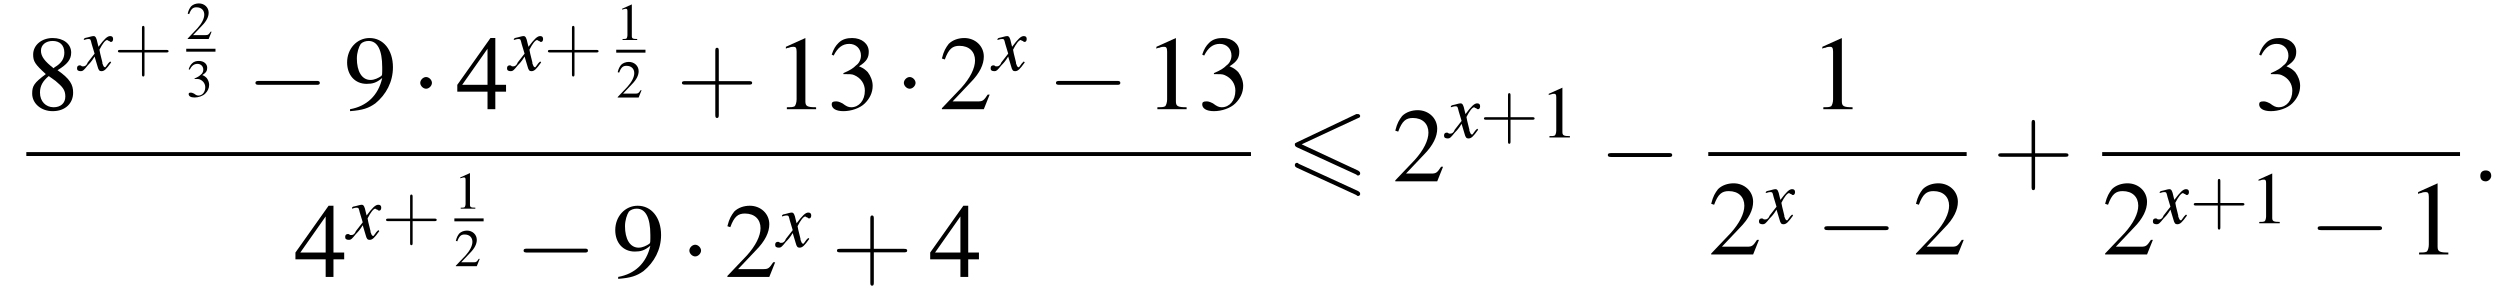
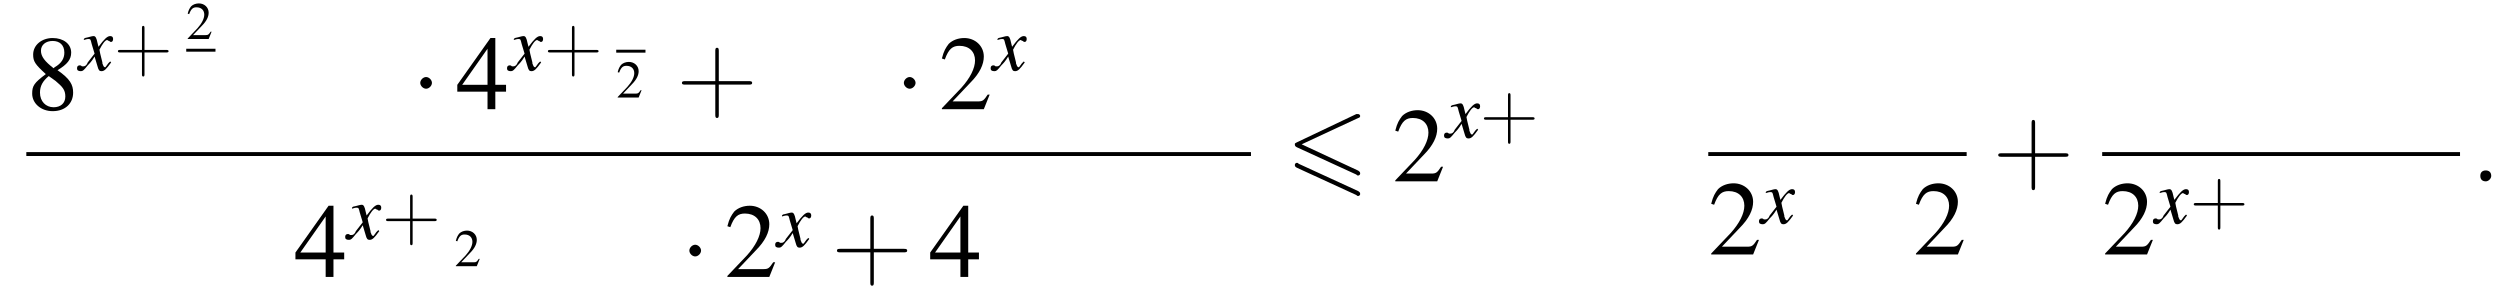
<svg xmlns="http://www.w3.org/2000/svg" xmlns:xlink="http://www.w3.org/1999/xlink" version="1.1" width="256.4pt" height="30.3pt" viewBox="108.4 69.7 256.4 30.3">
  <defs>
    <path id="g8-58" d="M1.5-.4C1.5-.7 1.3-.8 1.1-.8S.7-.7 .7-.4S.9 0 1.1 0S1.5-.2 1.5-.4Z" />
    <path id="g0-54" d="M7.4-6.5C7.5-6.5 7.6-6.6 7.6-6.7S7.5-6.9 7.4-6.9C7.3-6.9 7.2-6.9 7.2-6.9L1.1-4C.9-3.9 .9-3.9 .9-3.8S.9-3.6 1.1-3.5L7.2-.7C7.3-.6 7.3-.6 7.4-.6C7.5-.6 7.6-.7 7.6-.8C7.6-1 7.5-1 7.4-1.1L1.6-3.8L7.4-6.5ZM7.2 1.4C7.3 1.5 7.3 1.5 7.4 1.5C7.5 1.5 7.6 1.4 7.6 1.3C7.6 1.1 7.5 1.1 7.4 1L1.3-1.8C1.2-1.9 1.2-1.9 1.1-1.9C1-1.9 .9-1.8 .9-1.7C.9-1.6 .9-1.5 1.1-1.4L7.2 1.4Z" />
    <use id="g20-49" xlink:href="#g4-49" transform="scale(.7)" />
    <use id="g25-43" xlink:href="#g17-43" transform="scale(1.8)" />
    <use id="g16-49" xlink:href="#g4-49" transform="scale(.5)" />
    <use id="g16-50" xlink:href="#g4-50" transform="scale(.5)" />
    <use id="g16-51" xlink:href="#g4-51" transform="scale(.5)" />
    <use id="g21-43" xlink:href="#g17-43" transform="scale(1.3)" />
    <path id="g17-43" d="M2.4-1.4H4.1C4.2-1.4 4.3-1.4 4.3-1.5S4.2-1.6 4.1-1.6H2.4V-3.3C2.4-3.4 2.4-3.5 2.3-3.5S2.2-3.4 2.2-3.3V-1.6H.5C.4-1.6 .3-1.6 .3-1.5S.4-1.4 .5-1.4H2.2V.3C2.2 .4 2.2 .5 2.3 .5S2.4 .4 2.4 .3V-1.4Z" />
    <use id="g12-58" xlink:href="#g8-58" transform="scale(1.4)" />
    <use id="g24-49" xlink:href="#g4-49" />
    <use id="g24-50" xlink:href="#g4-50" />
    <use id="g24-51" xlink:href="#g4-51" />
    <use id="g24-52" xlink:href="#g4-52" />
    <use id="g24-56" xlink:href="#g4-56" />
    <use id="g24-57" xlink:href="#g4-57" />
    <path id="g9-120" d="M3.2-.9C3.1-.8 3.1-.8 3-.7C2.8-.4 2.7-.3 2.7-.3C2.5-.3 2.5-.5 2.4-.7C2.4-.7 2.4-.8 2.4-.8C2.2-1.6 2.1-2 2.1-2.1C2.4-2.7 2.7-3.1 2.9-3.1C2.9-3.1 3-3 3.1-3C3.2-2.9 3.2-2.9 3.3-2.9C3.4-2.9 3.5-3 3.5-3.2S3.4-3.5 3.2-3.5C2.9-3.5 2.6-3.2 2-2.4L1.9-2.8C1.8-3.3 1.7-3.5 1.5-3.5C1.3-3.5 1.1-3.4 .6-3.3L.5-3.2L.5-3.1C.8-3.2 .9-3.2 1-3.2C1.2-3.2 1.2-3.1 1.3-2.7L1.6-1.7L.9-.8C.8-.5 .6-.4 .5-.4C.5-.4 .4-.4 .3-.4C.2-.5 .1-.5 .1-.5C-.1-.5-.2-.4-.2-.2C-.2 0-.1 .1 .2 .1C.4 .1 .5 0 .9-.5C1.1-.7 1.3-.9 1.6-1.4L1.9-.4C2 0 2.1 .1 2.3 .1C2.6 .1 2.8-.1 3.3-.8L3.2-.9Z" />
-     <path id="g4-49" d="M3.2-7.3L1.2-6.4V-6.2C1.3-6.3 1.5-6.3 1.5-6.3C1.7-6.4 1.9-6.4 2-6.4C2.2-6.4 2.3-6.3 2.3-5.9V-1C2.3-.7 2.2-.4 2.1-.3C1.9-.2 1.7-.2 1.3-.2V0H4.3V-.2C3.4-.2 3.2-.3 3.2-.8V-7.3L3.2-7.3Z" />
    <path id="g4-50" d="M5.2-1.5L5-1.5C4.6-.9 4.5-.8 4-.8H1.4L3.2-2.7C4.2-3.7 4.6-4.6 4.6-5.4C4.6-6.5 3.7-7.3 2.6-7.3C2-7.3 1.4-7.1 1-6.7C.7-6.3 .5-6 .3-5.2L.6-5.1C1-6.2 1.4-6.5 2.1-6.5C3.1-6.5 3.7-5.9 3.7-5C3.7-4.2 3.2-3.2 2.3-2.2L.3-.1V0H4.6L5.2-1.5Z" />
-     <path id="g4-51" d="M1.7-3.6C2.3-3.6 2.6-3.6 2.8-3.5C3.5-3.2 3.9-2.6 3.9-1.9C3.9-.9 3.3-.2 2.5-.2C2.2-.2 2-.3 1.6-.6C1.2-.8 1.1-.8 .9-.8C.6-.8 .5-.7 .5-.5C.5-.1 .9 .2 1.7 .2C2.5 .2 3.4-.1 3.9-.6S4.7-1.7 4.7-2.4C4.7-2.9 4.5-3.4 4.2-3.8C4-4 3.8-4.2 3.3-4.4C4.1-4.9 4.3-5.3 4.3-5.9C4.3-6.7 3.6-7.3 2.6-7.3C2.1-7.3 1.6-7.2 1.2-6.8C.9-6.5 .7-6.2 .5-5.6L.7-5.5C1.1-6.3 1.6-6.7 2.3-6.7C3-6.7 3.5-6.2 3.5-5.5C3.5-5.1 3.3-4.7 3-4.5C2.7-4.2 2.4-4 1.7-3.7V-3.6Z" />
    <path id="g4-52" d="M5.1-2.5H4V-7.3H3.5L.1-2.5V-1.8H3.2V0H4V-1.8H5.1V-2.5ZM3.2-2.5H.6L3.2-6.2V-2.5Z" />
    <path id="g4-56" d="M3.2-4C4.2-4.6 4.6-5.1 4.6-5.8C4.6-6.7 3.8-7.3 2.7-7.3C1.6-7.3 .7-6.6 .7-5.6C.7-4.9 .9-4.6 2-3.6C.8-2.7 .6-2.4 .6-1.6C.6-.6 1.5 .2 2.7 .2C4 .2 4.8-.6 4.8-1.7C4.8-2.5 4.5-3.1 3.2-4ZM3-2.9C3.7-2.3 4-2 4-1.3C4-.6 3.5-.2 2.8-.2C2-.2 1.4-.8 1.4-1.7C1.4-2.4 1.7-2.9 2.3-3.4L3-2.9ZM2.8-4.2C1.9-4.9 1.5-5.4 1.5-6C1.5-6.6 2-7 2.7-7C3.4-7 3.9-6.6 3.9-5.8C3.9-5.2 3.6-4.7 2.9-4.3C2.9-4.3 2.9-4.3 2.8-4.2Z" />
-     <path id="g4-57" d="M.6 .2C1.9 .1 2.5-.1 3.2-.6C4.3-1.5 5-2.8 5-4.3C5-6.1 4-7.3 2.6-7.3C1.3-7.3 .3-6.2 .3-4.8C.3-3.5 1.1-2.6 2.3-2.6C2.9-2.6 3.3-2.7 3.9-3.2C3.5-1.4 2.3-.3 .6 0L.6 .2ZM3.9-3.9C3.9-3.6 3.9-3.5 3.8-3.4C3.5-3.2 3.1-3 2.7-3C1.8-3 1.3-3.9 1.3-5.2C1.3-5.8 1.5-6.4 1.7-6.7C1.9-6.9 2.2-7 2.5-7C3.4-7 3.9-6.1 3.9-4.3V-3.9Z" />
-     <path id="g2-0" d="M7.2-2.5C7.3-2.5 7.5-2.5 7.5-2.7S7.3-2.9 7.2-2.9H1.3C1.1-2.9 .9-2.9 .9-2.7S1.1-2.5 1.3-2.5H7.2Z" />
    <path id="g2-1" d="M2.1-2.7C2.1-3 1.8-3.3 1.5-3.3S.9-3 .9-2.7S1.2-2.1 1.5-2.1S2.1-2.4 2.1-2.7Z" />
  </defs>
  <g id="page1">
    <use x="111.1" y="80.9" xlink:href="#g24-56" />
    <use x="116.5" y="76.9" xlink:href="#g9-120" />
    <use x="120.1" y="76.9" xlink:href="#g21-43" />
    <use x="127.5" y="73.7" xlink:href="#g16-50" />
    <rect x="127.5" y="74.7" height=".3" width="3" />
    <use x="127.5" y="79.6" xlink:href="#g16-51" />
    <use x="133.7" y="80.9" xlink:href="#g2-0" />
    <use x="143.7" y="80.9" xlink:href="#g24-57" />
    <use x="150.6" y="80.9" xlink:href="#g2-1" />
    <use x="155.2" y="80.9" xlink:href="#g24-52" />
    <use x="160.6" y="76.9" xlink:href="#g9-120" />
    <use x="164.2" y="76.9" xlink:href="#g21-43" />
    <use x="171.6" y="73.8" xlink:href="#g16-49" />
    <rect x="171.6" y="74.8" height=".3" width="3" />
    <use x="171.6" y="79.7" xlink:href="#g16-50" />
    <use x="177.8" y="80.9" xlink:href="#g25-43" />
    <use x="187.8" y="80.9" xlink:href="#g24-49" />
    <use x="193.2" y="80.9" xlink:href="#g24-51" />
    <use x="200.2" y="80.9" xlink:href="#g2-1" />
    <use x="204.7" y="80.9" xlink:href="#g24-50" />
    <use x="210.2" y="76.9" xlink:href="#g9-120" />
    <use x="215.8" y="80.9" xlink:href="#g2-0" />
    <use x="225.8" y="80.9" xlink:href="#g24-49" />
    <use x="231.2" y="80.9" xlink:href="#g24-51" />
    <rect x="111.1" y="85.3" height=".4" width="125.6" />
    <use x="138.6" y="98.1" xlink:href="#g24-52" />
    <use x="144" y="94.2" xlink:href="#g9-120" />
    <use x="147.6" y="94.2" xlink:href="#g21-43" />
    <use x="155" y="91.1" xlink:href="#g16-49" />
-     <rect x="155" y="92.1" height=".3" width="3" />
    <use x="155" y="97" xlink:href="#g16-50" />
    <use x="161.2" y="98.1" xlink:href="#g2-0" />
    <use x="171.2" y="98.1" xlink:href="#g24-57" />
    <use x="178.2" y="98.1" xlink:href="#g2-1" />
    <use x="182.7" y="98.1" xlink:href="#g24-50" />
    <use x="188.1" y="95" xlink:href="#g9-120" />
    <use x="193.7" y="98.1" xlink:href="#g25-43" />
    <use x="203.7" y="98.1" xlink:href="#g24-52" />
    <use x="240.3" y="88.3" xlink:href="#g0-54" />
    <use x="251.2" y="88.3" xlink:href="#g24-50" />
    <use x="256.7" y="83.8" xlink:href="#g9-120" />
    <use x="260.2" y="83.8" xlink:href="#g21-43" />
    <use x="266.4" y="83.8" xlink:href="#g20-49" />
    <use x="272.4" y="88.3" xlink:href="#g2-0" />
    <use x="294.1" y="80.9" xlink:href="#g24-49" />
    <rect x="283.6" y="85.3" height=".4" width="26.5" />
    <use x="283.6" y="95.8" xlink:href="#g24-50" />
    <use x="289" y="92.6" xlink:href="#g9-120" />
    <use x="294.6" y="95.8" xlink:href="#g2-0" />
    <use x="304.6" y="95.8" xlink:href="#g24-50" />
    <use x="312.8" y="88.3" xlink:href="#g25-43" />
    <use x="339.6" y="80.9" xlink:href="#g24-51" />
    <rect x="324" y="85.3" height=".4" width="36.7" />
    <use x="324" y="95.8" xlink:href="#g24-50" />
    <use x="329.4" y="92.6" xlink:href="#g9-120" />
    <use x="333" y="92.6" xlink:href="#g21-43" />
    <use x="339.2" y="92.6" xlink:href="#g20-49" />
    <use x="345.2" y="95.8" xlink:href="#g2-0" />
    <use x="355.2" y="95.8" xlink:href="#g24-49" />
    <use x="361.8" y="88.3" xlink:href="#g12-58" />
  </g>
</svg>